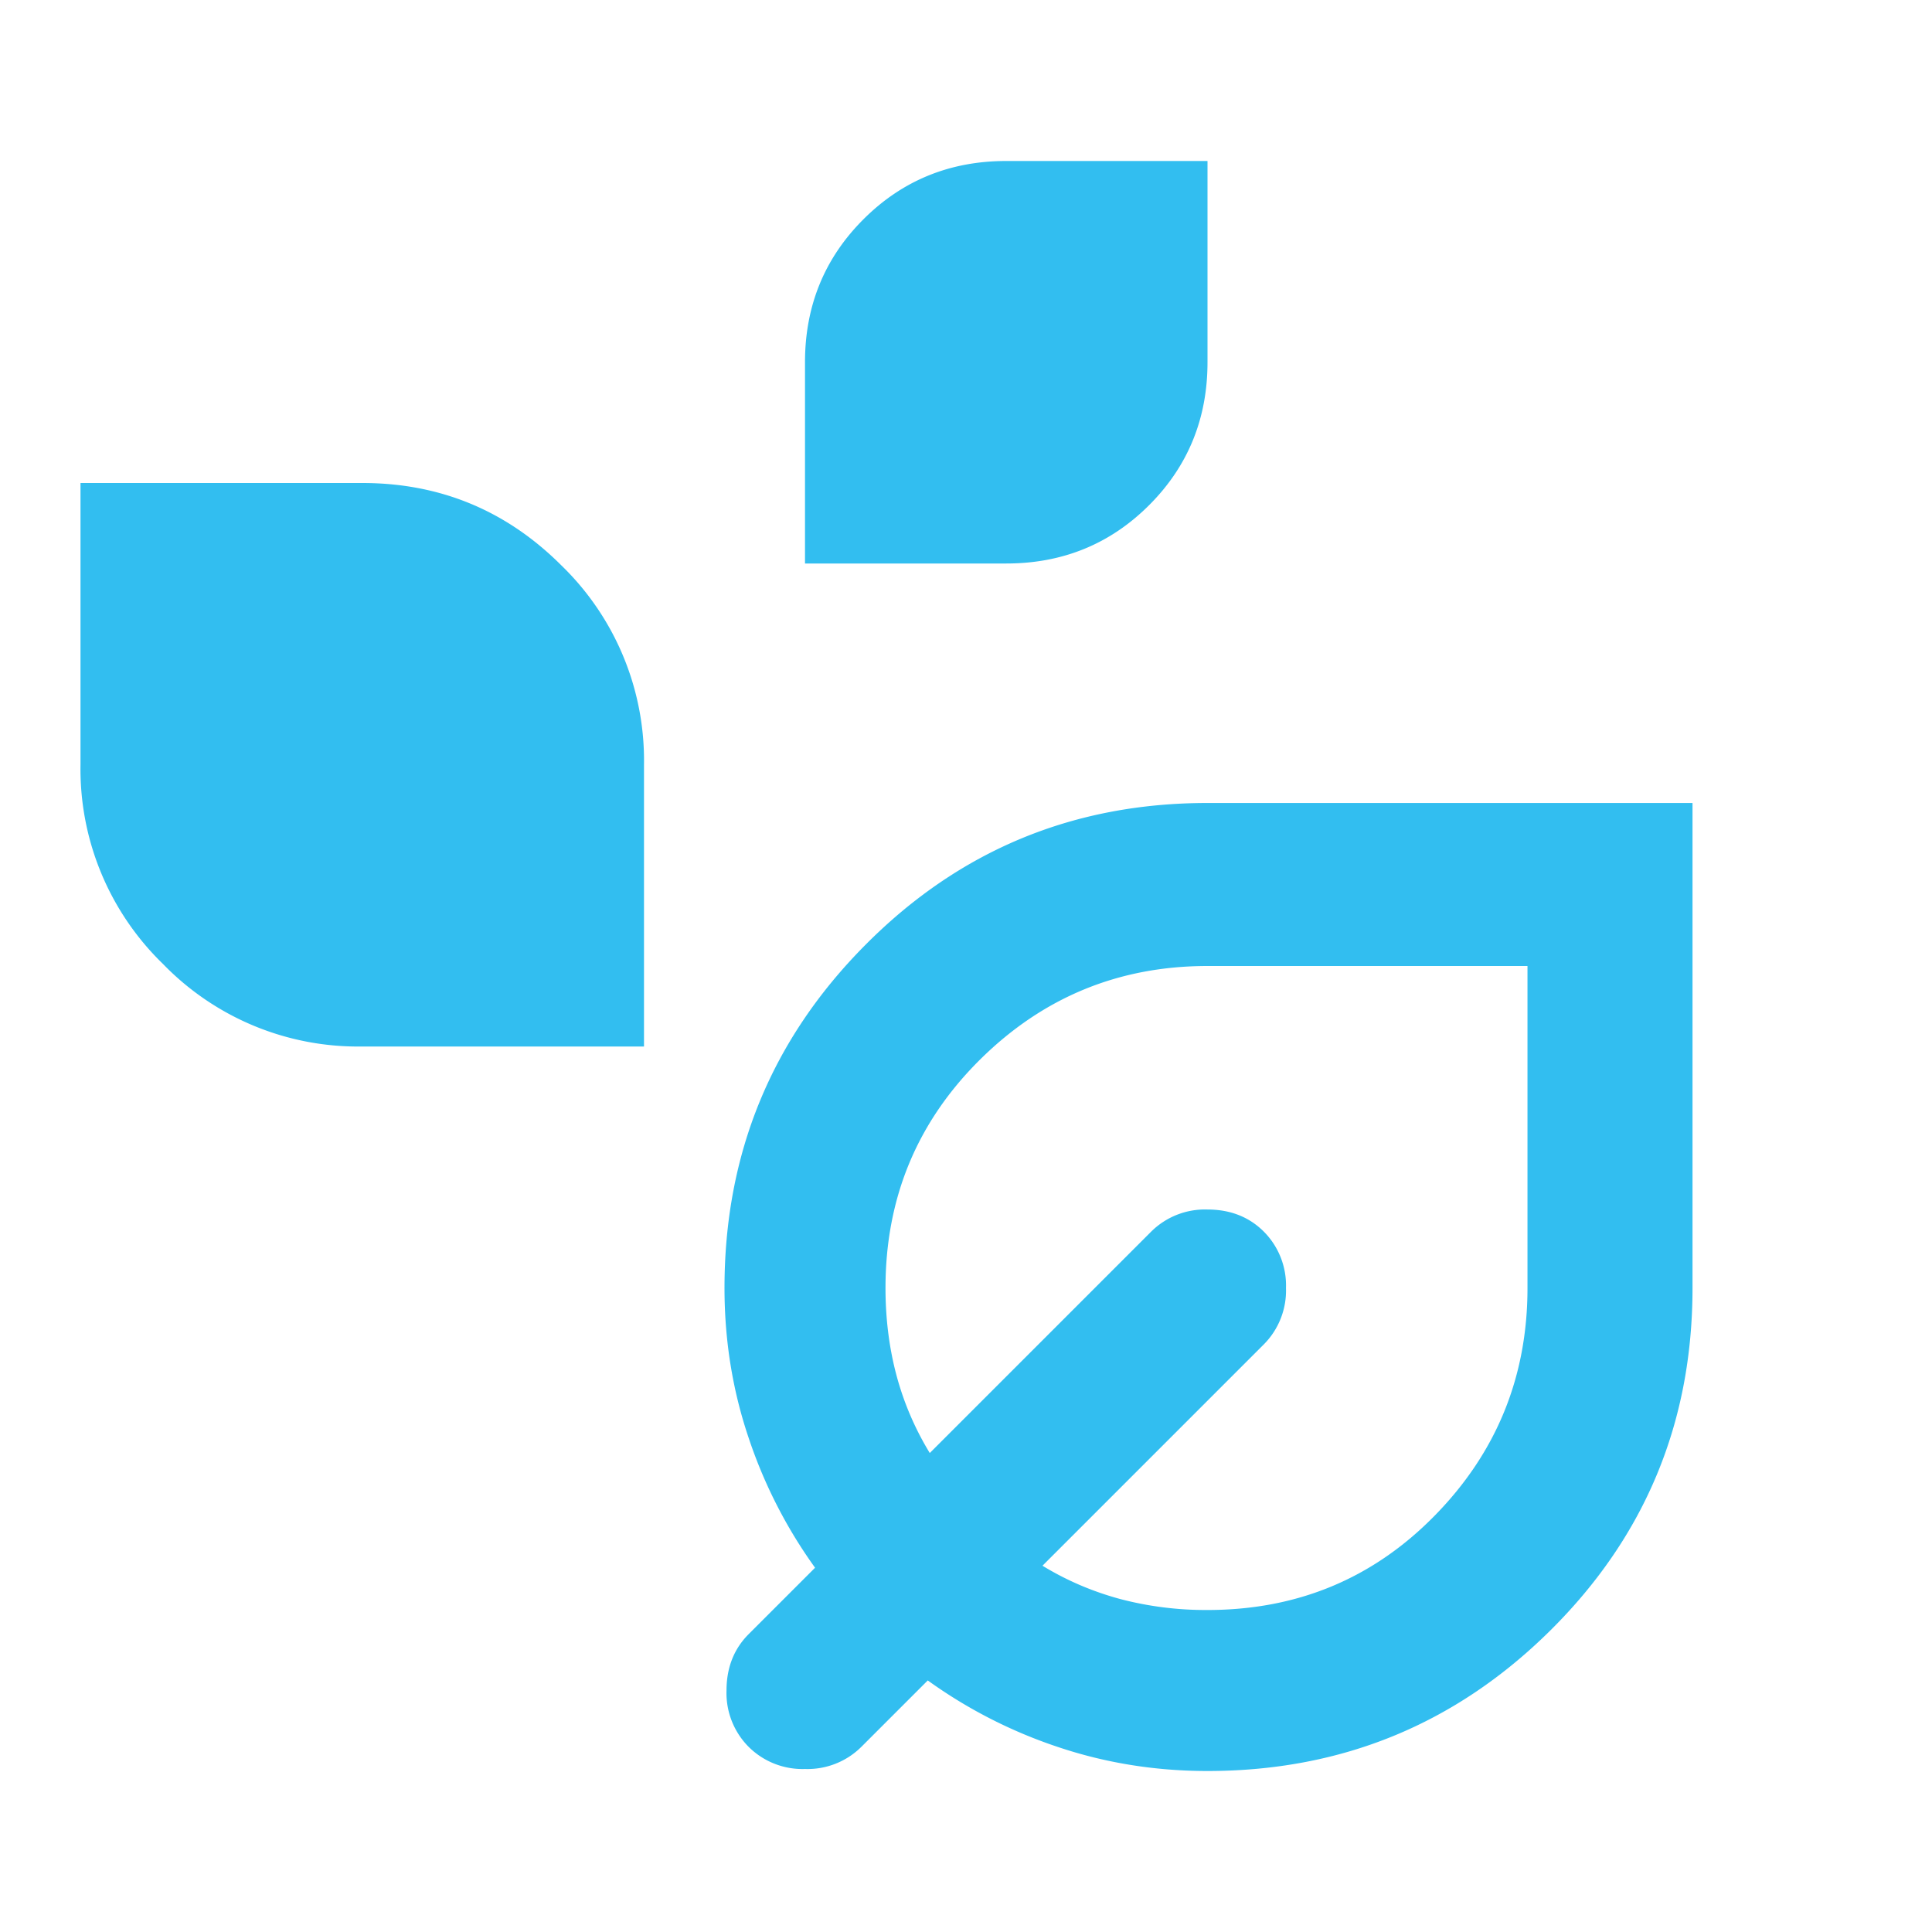
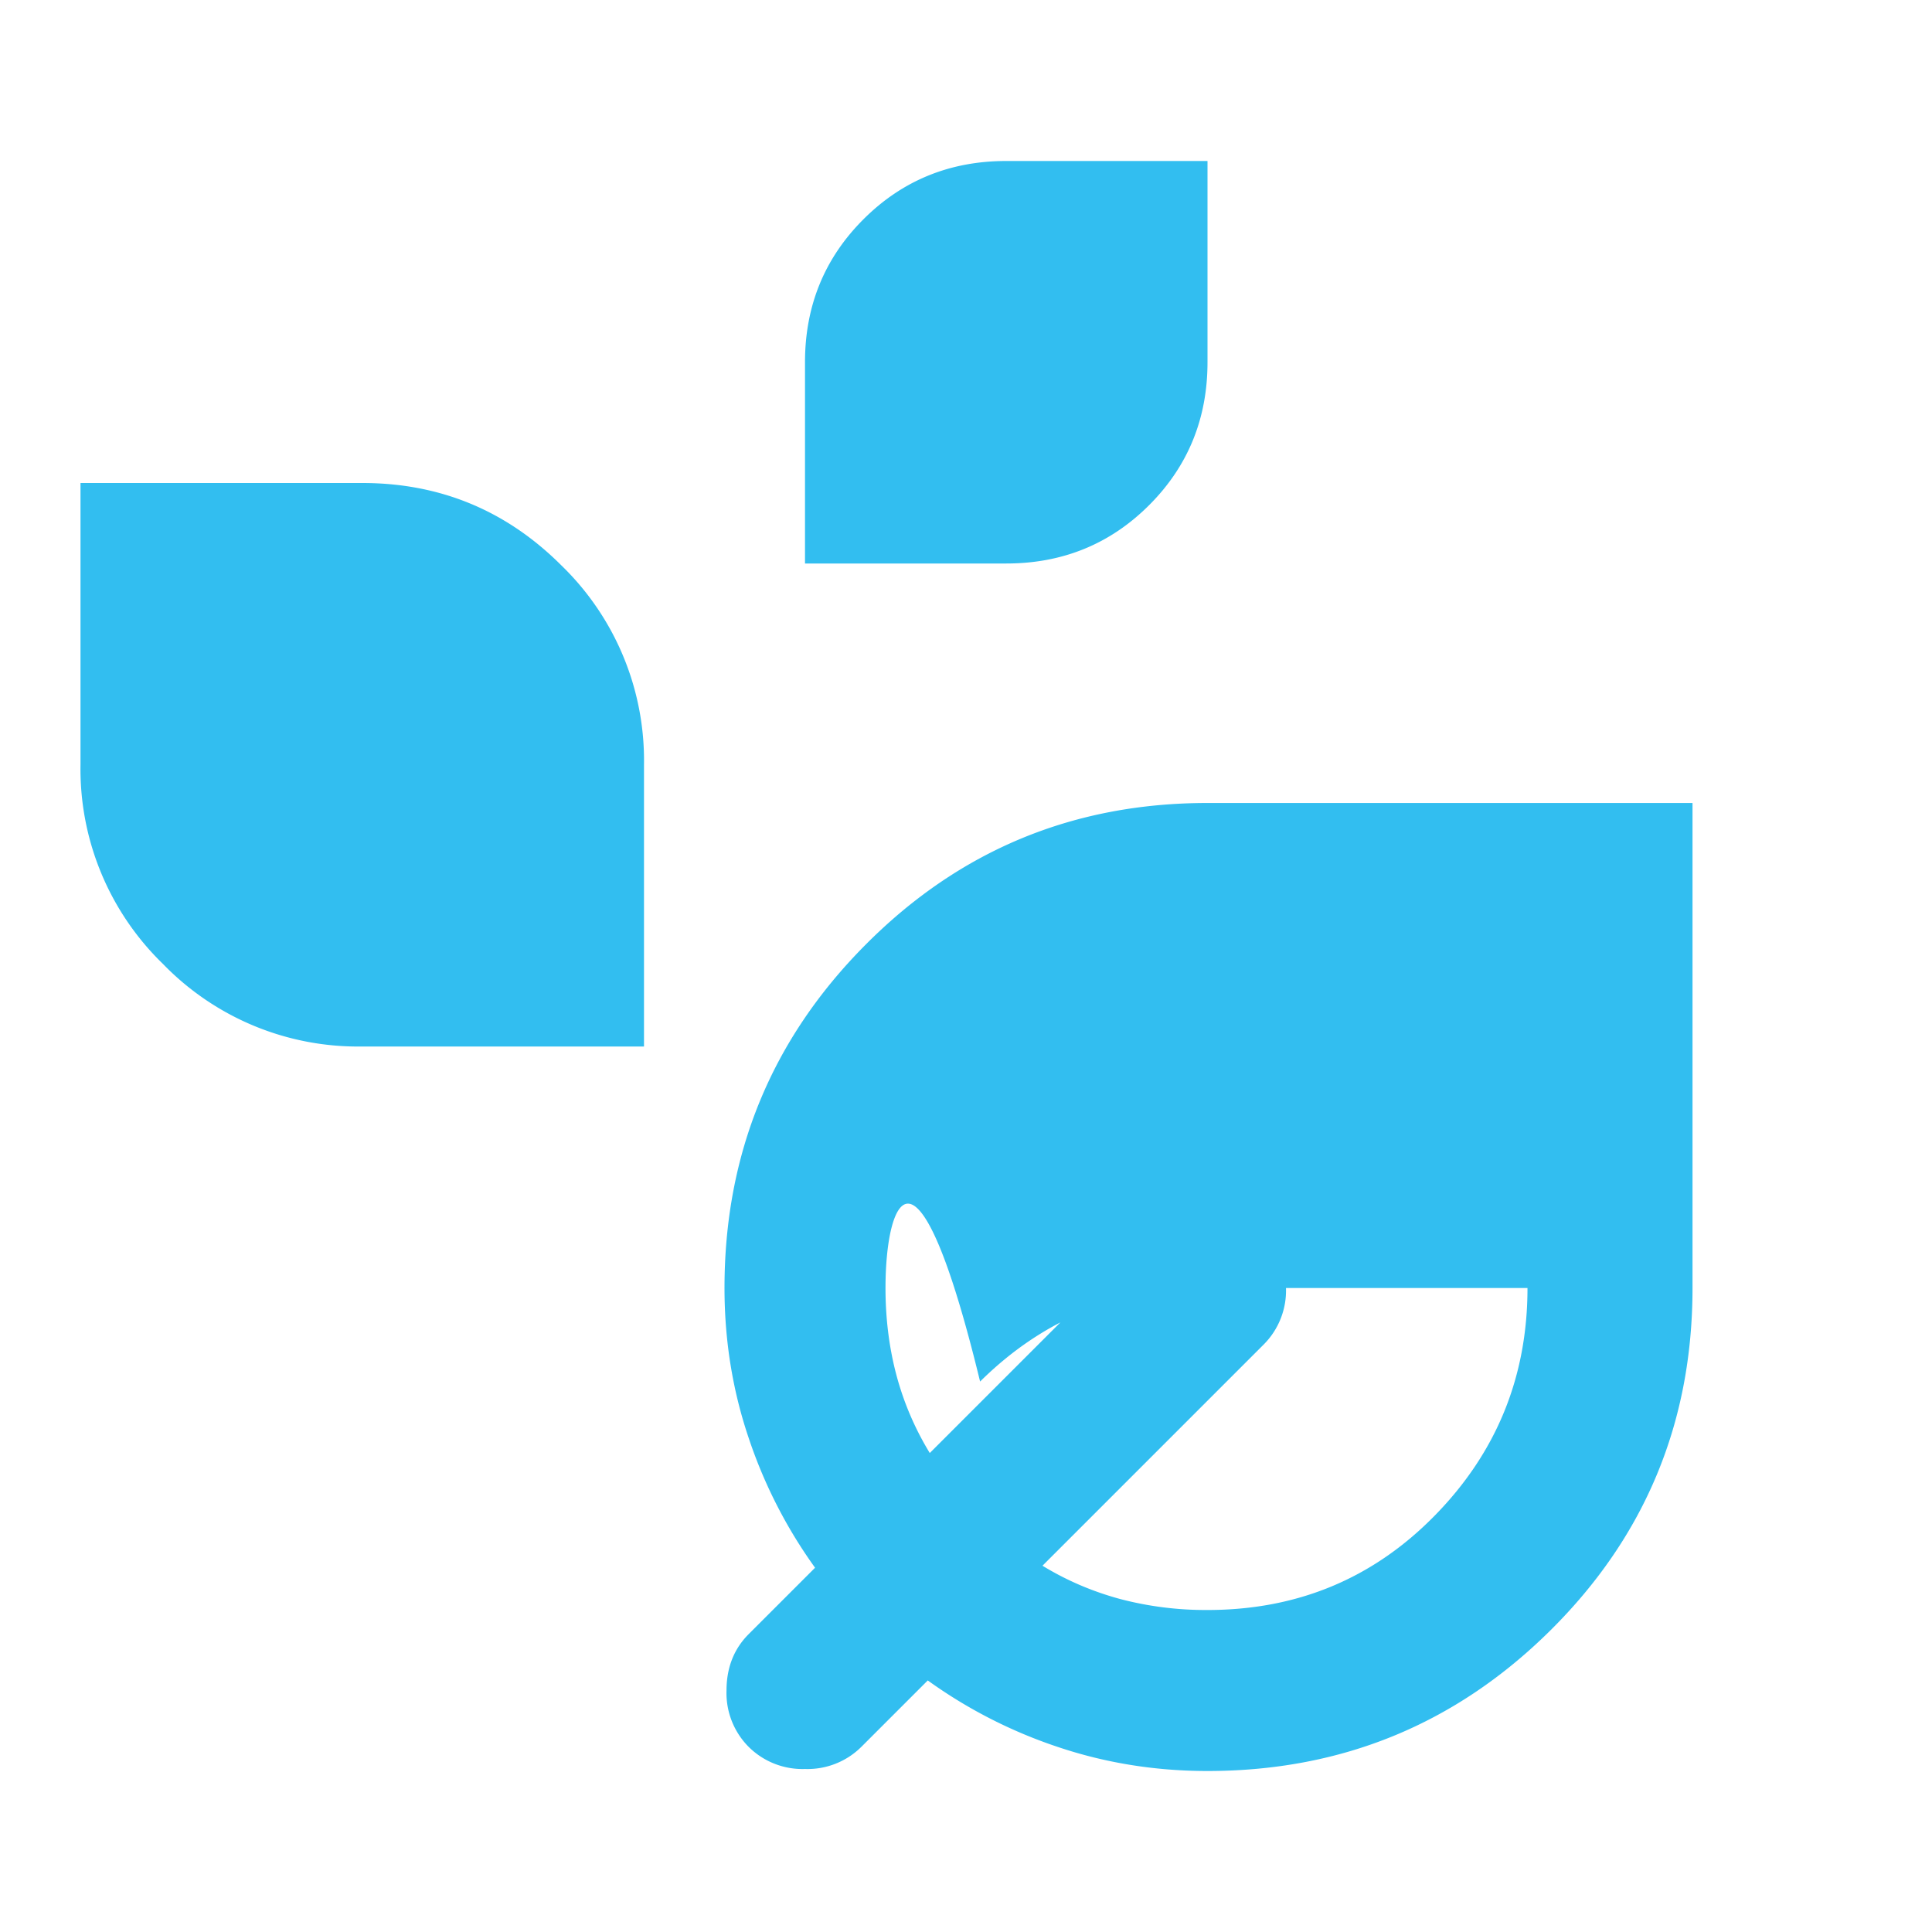
<svg xmlns="http://www.w3.org/2000/svg" width="24" height="24" fill="none">
-   <path d="M10 7V4.5c0-.7.242-1.292.725-1.775C11.208 2.242 11.8 2 12.5 2H15v2.5c0 .7-.242 1.292-.725 1.775C13.792 6.758 13.2 7 12.5 7H10Zm-5.5 6a3.372 3.372 0 0 1-2.475-1.025A3.372 3.372 0 0 1 1 9.5V6h3.5c.967 0 1.792.342 2.475 1.025A3.372 3.372 0 0 1 8 9.5V13H4.5ZM15 22c-.65 0-1.27-.1-1.863-.3a6.012 6.012 0 0 1-1.612-.825l-.825.825a.948.948 0 0 1-.7.275.948.948 0 0 1-.7-.275.948.948 0 0 1-.275-.7c0-.283.092-.517.275-.7l.825-.825a6.012 6.012 0 0 1-.825-1.613C9.1 17.271 9 16.65 9 16c0-1.667.583-3.088 1.75-4.262 1.167-1.175 2.583-1.763 4.25-1.763h6.025V16c0 1.667-.587 3.083-1.762 4.25C18.087 21.417 16.666 22 15 22Zm0-2c1.117 0 2.058-.392 2.825-1.175.767-.783 1.15-1.725 1.15-2.825v-4H15c-1.1 0-2.042.387-2.825 1.162C11.392 13.938 11 14.883 11 16c0 .383.046.746.137 1.087.092.342.23.663.413.963l2.75-2.75a.948.948 0 0 1 .7-.275c.283 0 .517.092.7.275a.948.948 0 0 1 .275.7.948.948 0 0 1-.275.7l-2.75 2.75c.3.183.62.32.963.413A4.18 4.18 0 0 0 15 20Z" fill="#32BEF0" />
+   <path d="M10 7V4.5c0-.7.242-1.292.725-1.775C11.208 2.242 11.8 2 12.5 2H15v2.5c0 .7-.242 1.292-.725 1.775C13.792 6.758 13.2 7 12.5 7H10Zm-5.5 6a3.372 3.372 0 0 1-2.475-1.025A3.372 3.372 0 0 1 1 9.5V6h3.5c.967 0 1.792.342 2.475 1.025A3.372 3.372 0 0 1 8 9.5V13H4.5ZM15 22c-.65 0-1.27-.1-1.863-.3a6.012 6.012 0 0 1-1.612-.825l-.825.825a.948.948 0 0 1-.7.275.948.948 0 0 1-.7-.275.948.948 0 0 1-.275-.7c0-.283.092-.517.275-.7l.825-.825a6.012 6.012 0 0 1-.825-1.613C9.1 17.271 9 16.65 9 16c0-1.667.583-3.088 1.75-4.262 1.167-1.175 2.583-1.763 4.25-1.763h6.025V16c0 1.667-.587 3.083-1.762 4.25C18.087 21.417 16.666 22 15 22Zm0-2c1.117 0 2.058-.392 2.825-1.175.767-.783 1.15-1.725 1.15-2.825H15c-1.1 0-2.042.387-2.825 1.162C11.392 13.938 11 14.883 11 16c0 .383.046.746.137 1.087.092.342.23.663.413.963l2.75-2.75a.948.948 0 0 1 .7-.275c.283 0 .517.092.7.275a.948.948 0 0 1 .275.7.948.948 0 0 1-.275.7l-2.75 2.75c.3.183.62.32.963.413A4.18 4.18 0 0 0 15 20Z" fill="#32BEF0" />
</svg>